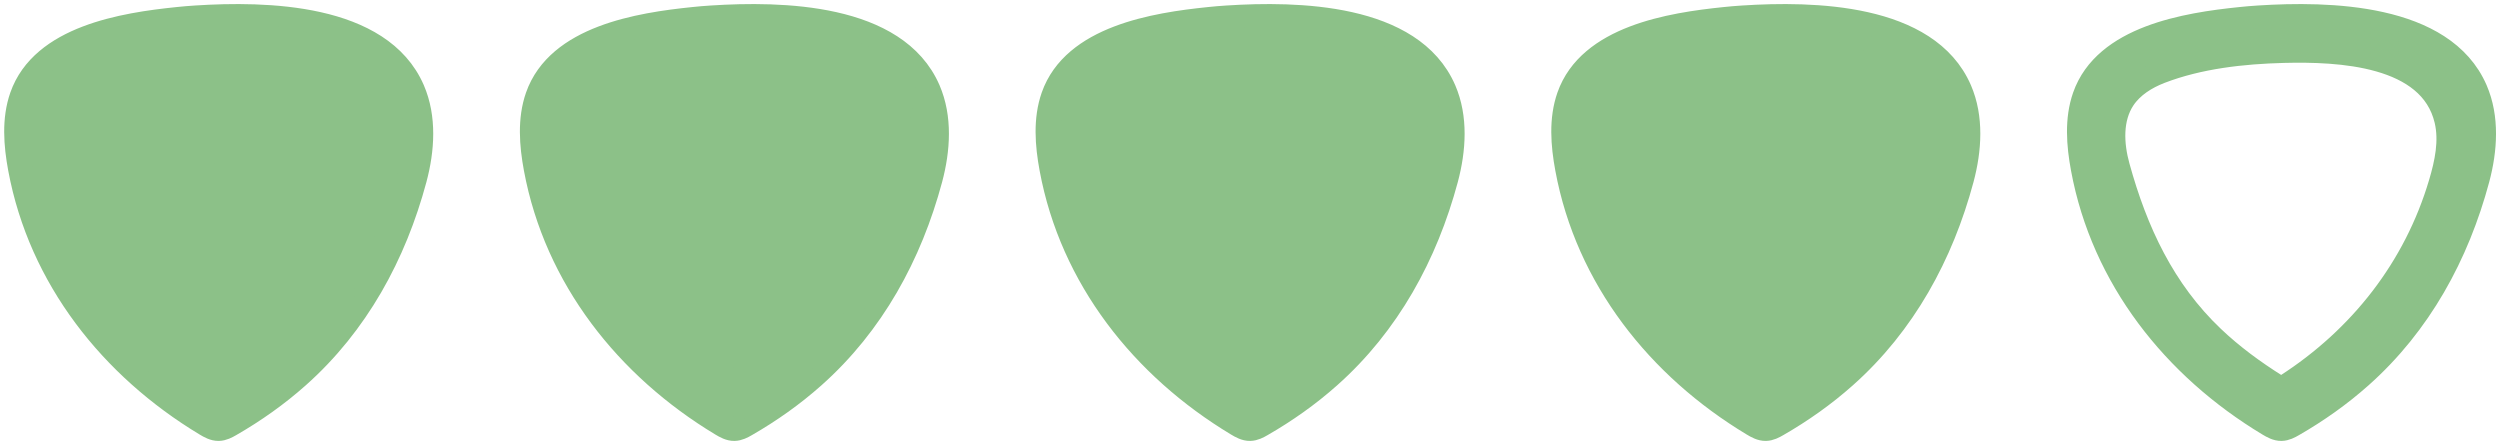
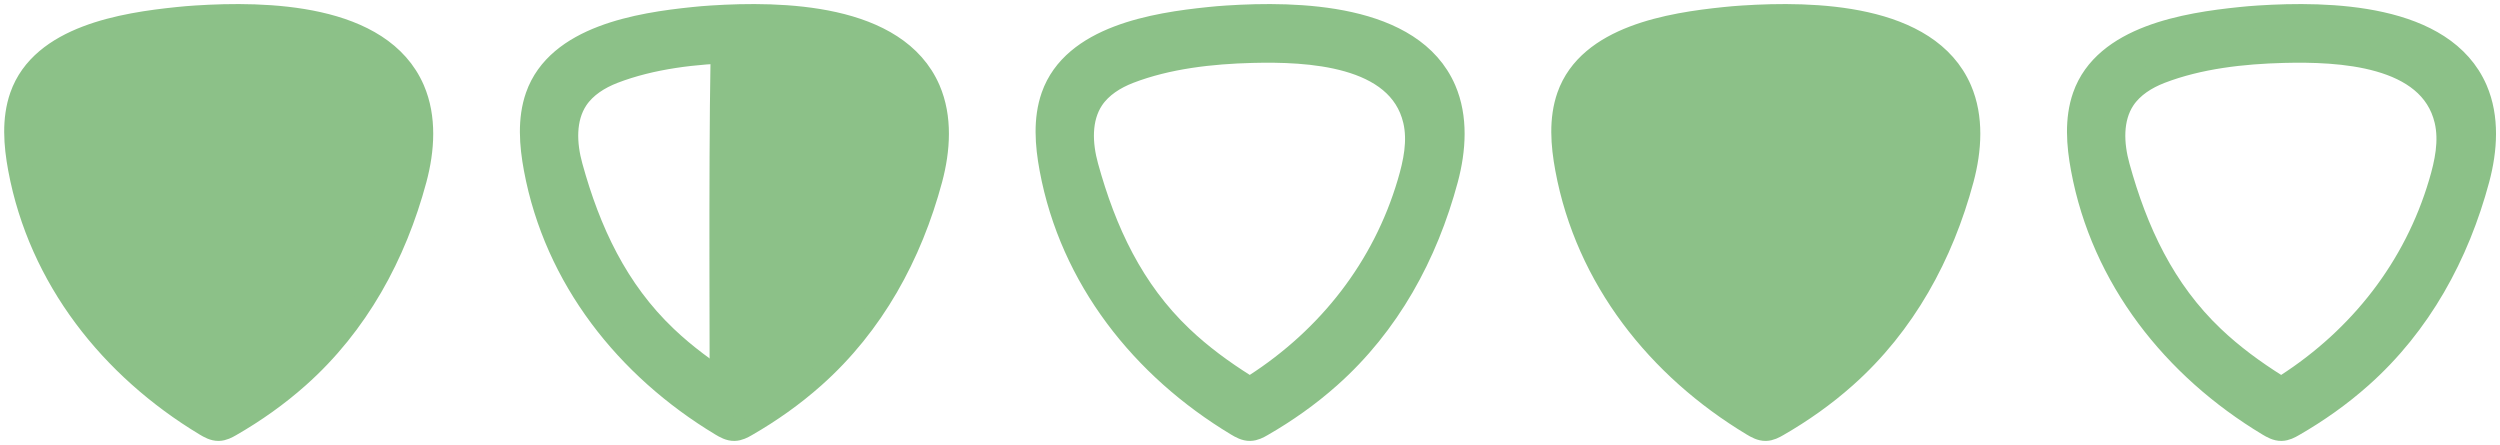
<svg xmlns="http://www.w3.org/2000/svg" version="1.1" id="Layer_1" x="0px" y="0px" viewBox="0 0 2423.9 431.3" style="enable-background:new 0 0 2423.9 431.3;" xml:space="preserve">
  <style type="text/css">
	.st0{fill:#8CC188;stroke:#8CC188;stroke-width:22;stroke-miterlimit:10;}
	.st1{fill:#8CC188;}
	.st2{display:none;fill:#8CC188;}
</style>
  <g>
    <path class="st0" d="M1690,16.3c66.9-4.3,179.1-2.6,210.8,70.6c11.7,27.1,9.6,58.3,2,86.8c-19.7,73.5-56.4,140.8-113.7,191.7   c-20.1,17.9-42.2,33.5-65.5,46.9c-3.6,2.1-7.4,4.1-11.6,4.2c-4.6,0.1-8.9-2.3-12.9-4.7c-91.5-55.1-160.6-141.8-180.3-248.3   c-4.3-23.2-6.2-47.8,1.6-70.1c20.2-57.7,99.2-70.2,151.8-75.6C1677.8,17.2,1683.7,16.7,1690,16.3z M1714.3,50   c-39.8,1-82.2,5.7-119.6,20.1c-13.9,5.4-27.1,13.6-35.4,26c-12.5,18.8-11.3,43.6-5.3,65.3c17.3,62.8,43.9,120,91.7,165.4   c18.7,17.8,39.6,33.1,61.4,46.8c1.4,0.9,2.9,1.8,4.6,1.8c1.8,0,3.5-1,5-2c71.7-46.2,124.7-113.8,149-195.8   c5.9-19.8,10.3-40.8,5.6-60.9C1856.1,52.2,1767.2,48.7,1714.3,50z" />
    <path class="st0" d="M2190,16.3c66.9-4.3,179.1-2.6,210.8,70.6c11.7,27.1,9.6,58.3,2,86.8c-19.7,73.5-56.4,140.8-113.7,191.7   c-20.1,17.9-42.2,33.5-65.5,46.9c-3.6,2.1-7.4,4.1-11.6,4.2c-4.6,0.1-8.9-2.3-12.9-4.7c-91.5-55.1-160.6-141.8-180.3-248.3   c-4.3-23.2-6.2-47.8,1.6-70.1c20.2-57.7,99.2-70.2,151.8-75.6C2177.8,17.2,2183.7,16.7,2190,16.3z M2214.3,50   c-39.8,1-82.2,5.7-119.6,20.1c-13.9,5.4-27.1,13.6-35.4,26c-12.5,18.8-11.3,43.6-5.3,65.3c17.3,62.8,43.9,120,91.7,165.4   c18.7,17.8,39.6,33.1,61.4,46.8c1.4,0.9,2.9,1.8,4.6,1.8c1.8,0,3.5-1,5-2c71.7-46.2,124.7-113.8,149-195.8   c5.9-19.8,10.3-40.8,5.6-60.9C2356.1,52.2,2267.2,48.7,2214.3,50z" />
    <path class="st0" d="M1190,16.3c66.9-4.3,179.1-2.6,210.8,70.6c11.7,27.1,9.6,58.3,2,86.8c-19.7,73.5-56.4,140.8-113.7,191.7   c-20.1,17.9-42.2,33.5-65.5,46.9c-3.6,2.1-7.4,4.1-11.6,4.2c-4.6,0.1-8.9-2.3-12.9-4.7c-91.5-55.1-160.6-141.8-180.3-248.3   c-4.3-23.2-6.2-47.8,1.6-70.1c20.2-57.7,99.2-70.2,151.8-75.6C1177.8,17.2,1183.7,16.7,1190,16.3z M1214.3,50   c-39.8,1-82.2,5.7-119.6,20.1c-13.9,5.4-27.1,13.6-35.4,26c-12.5,18.8-11.3,43.6-5.3,65.3c17.3,62.8,43.9,120,91.7,165.4   c18.7,17.8,39.6,33.1,61.4,46.8c1.4,0.9,2.9,1.8,4.6,1.8c1.8,0,3.5-1,5-2c71.7-46.2,124.7-113.8,149-195.8   c5.9-19.8,10.3-40.8,5.6-60.9C1356.1,52.2,1267.2,48.7,1214.3,50z" />
    <path class="st0" d="M690,16.3c66.9-4.3,179.1-2.6,210.8,70.6c11.7,27.1,9.6,58.3,2,86.8c-19.7,73.5-56.4,140.8-113.7,191.7   c-20.1,17.9-42.2,33.5-65.5,46.9c-3.6,2.1-7.4,4.1-11.6,4.2c-4.6,0.1-8.9-2.3-12.9-4.7c-91.5-55.2-160.5-141.9-180.3-248.3   c-4.3-23.2-6.2-47.8,1.6-70.1c20.2-57.7,99.2-70.2,151.8-75.6C677.8,17.2,683.7,16.7,690,16.3z M714.3,50   c-39.8,1-82.2,5.7-119.6,20.1c-13.9,5.4-27.1,13.6-35.4,26c-12.5,18.8-11.3,43.6-5.3,65.3c17.3,62.8,43.9,120,91.7,165.4   c18.7,17.8,39.6,33.1,61.4,46.8c1.4,0.9,2.9,1.8,4.6,1.8c1.8,0,3.5-1,5-2c71.7-46.2,124.7-113.8,149-195.8   c5.9-19.8,10.3-40.8,5.6-60.9C856.1,52.2,767.2,48.7,714.3,50z" />
    <path class="st0" d="M190,16.3c66.9-4.3,179.1-2.6,210.8,70.6c11.7,27.1,9.6,58.3,2,86.8c-19.7,73.5-56.4,140.8-113.7,191.7   c-20.1,17.9-42.2,33.5-65.5,46.9c-3.6,2.1-7.4,4.1-11.6,4.2c-4.6,0.1-8.9-2.3-12.9-4.7C107.6,356.6,38.6,269.9,18.8,163.5   c-4.3-23.2-6.2-47.8,1.6-70.1c20.2-57.7,99.2-70.2,151.8-75.6C177.8,17.2,183.7,16.7,190,16.3z M214.3,50   c-39.8,1-82.2,5.7-119.6,20.1c-13.9,5.4-27.1,13.6-35.4,26C46.8,114.9,48,139.7,54,161.4c17.3,62.8,43.9,120,91.7,165.4   c18.7,17.8,39.6,33.1,61.4,46.8c1.4,0.9,2.9,1.8,4.6,1.8c1.8,0,3.5-1,5-2c71.7-46.2,124.7-113.8,149-195.8   c5.9-19.8,10.3-40.8,5.6-60.9C356.1,52.2,267.2,48.7,214.3,50z" />
    <path class="st1" d="M237.8,23.6c52.6,5.4,132.8,14.3,153,72c7.8,22.3,4.3,44.8,0,68c-19.8,106.5-75.5,182.9-167,238   c-4,2.4-5.4-0.9-10-1c-4.1-0.1-10.4-1.9-14-4c-23.3-13.4-33.9-25.1-54-43c-57.3-50.8-92.3-108.5-112-182c-7.6-28.5-4.7-44.9,7-72   c31.7-73.2,124.1-80.3,191-76C238.1,24,232.3,23,237.8,23.6z M40.8,114.6c-4.7,20.1-4.9,43.2,1,63c24.4,82,82.3,157.8,154,204   c1.5,1-7.8-11.2-7.6-13c0.5-5.9-1-205,1-314C190.2,1.7,56,50,40.8,114.6z" />
    <path class="st1" d="M193.2,23.6c66.9-4.3,159.3,2.8,191,76c11.7,27.1,14.6,43.5,7,72c-19.7,73.5-54.7,131.2-112,182   c-20.1,17.9-30.7,29.6-54,43c-3.6,2.1-9.9,3.9-14,4c-4.6,0.1-6,3.4-10,1c-91.5-55.1-147.2-131.5-167-238c-4.3-23.2-7.8-45.7,0-68   c20.2-57.7,100.4-66.6,153-72C192.7,23,186.9,24,193.2,23.6z M206.2,50.6c2,109,5.5,333.1,6,339c0.2,1.8,15.5-7,17-8   c71.7-46.2,129.6-122,154-204c5.9-19.8,5.7-42.9,1-63C369,50,205.2-2.3,206.2,50.6z" />
  </g>
  <path class="st1" d="M737.5,27c52.6,5.4,132.8,14.3,153,72c7.8,22.3,4.3,44.8,0,68c-19.8,106.5-75.5,182.9-167,238  c-4,2.4-5.4-0.9-10-1c-4.1-0.1-10.4-1.9-14-4c-23.3-13.4-33.9-25.1-54-43c-57.3-50.8-92.3-108.5-112-182c-7.6-28.5-4.7-44.9,7-72  c31.7-73.2,124.1-80.3,191-76C737.7,27.4,731.9,26.4,737.5,27z M540.5,118c-4.7,20.1-4.9,43.2,1,63c24.4,82,82.3,157.8,154,204  c1.5,1-7.8-11.2-7.6-13c0.5-5.9-1-205,1-314C689.8,5.1,555.7,53.4,540.5,118z" />
-   <path class="st1" d="M692.9,27c66.9-4.3,159.3,2.8,191,76c11.7,27.1,14.6,43.5,7,72c-19.7,73.5-54.7,131.2-112,182  c-20.1,17.9-30.7,29.6-54,43c-3.6,2.1-9.9,3.9-14,4c-4.6,0.1-6,3.4-10,1c-91.5-55.1-147.2-131.5-167-238c-4.3-23.2-7.8-45.7,0-68  c20.2-57.7,100.4-66.6,153-72C692.4,26.4,686.6,27.4,692.9,27z M705.9,54c2,109,5.5,333.1,6,339c0.2,1.8,15.5-7,17-8  c71.7-46.2,129.6-122,154-204c5.9-19.8,5.7-42.9,1-63C868.7,53.4,704.9,1.1,705.9,54z" />
-   <path class="st1" d="M1236.7,27.3c52.6,5.4,132.8,14.3,153,72c7.8,22.3,4.3,44.8,0,68c-19.8,106.5-75.5,182.9-167,238  c-4,2.4-5.4-0.9-10-1c-4.1-0.1-10.4-1.9-14-4c-23.3-13.4-33.9-25.1-54-43c-57.3-50.8-92.3-108.5-112-182c-7.6-28.5-4.7-44.9,7-72  c31.7-73.2,124.1-80.3,191-76C1237,27.7,1231.2,26.7,1236.7,27.3z M1039.7,118.3c-4.7,20.1-4.9,43.2,1,63  c24.4,82,82.3,157.8,154,204c1.5,1-7.8-11.2-7.6-13c0.5-5.9-1-205,1-314C1189.1,5.4,1054.9,53.7,1039.7,118.3z" />
-   <path class="st1" d="M1192.1,27.3c66.9-4.3,159.3,2.8,191,76c11.7,27.1,14.6,43.5,7,72c-19.7,73.5-54.7,131.2-112,182  c-20.2,17.9-30.7,29.6-54,43c-3.6,2.1-9.9,3.9-14,4c-4.6,0.1-6,3.4-10,1c-91.5-55.1-147.2-131.5-167-238c-4.3-23.2-7.8-45.7,0-68  c20.2-57.7,100.4-66.6,153-72C1191.7,26.7,1185.9,27.7,1192.1,27.3z M1205.1,54.3c2,109,5.5,333.1,6,339c0.2,1.8,15.5-7,17-8  c71.7-46.2,129.6-122,154-204c5.9-19.8,5.7-42.9,1-63C1367.9,53.7,1204.2,1.4,1205.1,54.3z" />
  <path class="st1" d="M1737.7,27.1c52.6,5.4,132.8,14.3,153,72c7.8,22.3,4.3,44.8,0,68c-19.8,106.5-75.5,182.9-167,238  c-4,2.4-5.4-0.9-10-1c-4.1-0.1-10.4-1.9-14-4c-23.3-13.4-33.8-25.1-54-43c-57.3-50.8-92.3-108.5-112-182c-7.6-28.5-4.7-44.9,7-72  c31.7-73.2,124.1-80.3,191-76C1738,27.5,1732.2,26.6,1737.7,27.1z M1540.7,118.1c-4.7,20.1-4.9,43.2,1,63  c24.4,82,82.3,157.8,154,204c1.5,1-7.8-11.2-7.6-13c0.5-5.9-1-205,1-314C1690.1,5.2,1555.9,53.5,1540.7,118.1z" />
  <path class="st1" d="M1693.1,27.1c66.9-4.3,159.3,2.8,191,76c11.7,27.1,14.6,43.5,7,72c-19.7,73.5-54.7,131.2-112,182  c-20.1,17.9-30.7,29.6-54,43c-3.6,2.1-9.9,3.9-14,4c-4.6,0.1-6,3.4-10,1c-91.5-55.1-147.2-131.5-167-238c-4.3-23.2-7.8-45.7,0-68  c20.2-57.7,100.4-66.6,153-72C1692.6,26.6,1686.9,27.5,1693.1,27.1z M1706.1,54.1c2,109,5.5,333.1,6,339c0.2,1.8,15.5-7,17-8  c71.7-46.2,129.6-122,154-204c5.9-19.8,5.7-42.9,1-63C1868.9,53.5,1705.2,1.2,1706.1,54.1z" />
  <path class="st2" d="M2237.6,27.6c52.6,5.4,132.8,14.3,153,72c7.8,22.3,4.3,44.8,0,68c-19.8,106.5-75.5,182.9-167,238  c-4,2.4-5.4-0.9-10-1c-4.1-0.1-10.4-1.9-14-4c-23.3-13.4-33.9-25.1-54-43c-57.3-50.8-92.3-108.5-112-182c-7.6-28.5-4.7-44.9,7-72  c31.7-73.2,124.1-80.3,191-76C2237.9,28,2232.1,27,2237.6,27.6z M2040.6,118.6c-4.7,20.1-4.9,43.2,1,63c24.4,82,82.3,157.8,154,204  c1.5,1-7.8-11.2-7.6-13c0.5-5.9-1-205,1-314C2190,5.7,2055.8,53.9,2040.6,118.6z" />
  <path class="st2" d="M2193,27.6c66.9-4.3,159.3,2.8,191,76c11.7,27.1,14.6,43.5,7,72c-19.7,73.5-54.7,131.2-112,182  c-20.2,17.9-30.7,29.6-54,43c-3.6,2.1-9.9,3.9-14,4c-4.6,0.1-6,3.4-10,1c-91.5-55.1-147.2-131.5-167-238c-4.3-23.2-7.8-45.7,0-68  c20.2-57.7,100.4-66.6,153-72C2192.5,27,2186.7,28,2193,27.6z M2206,54.6c2,109,5.5,333.1,6,339c0.2,1.8,15.5-7,17-8  c71.7-46.2,129.6-122,154-204c5.9-19.8,5.7-42.9,1-63C2368.8,53.9,2205,1.7,2206,54.6z" />
</svg>